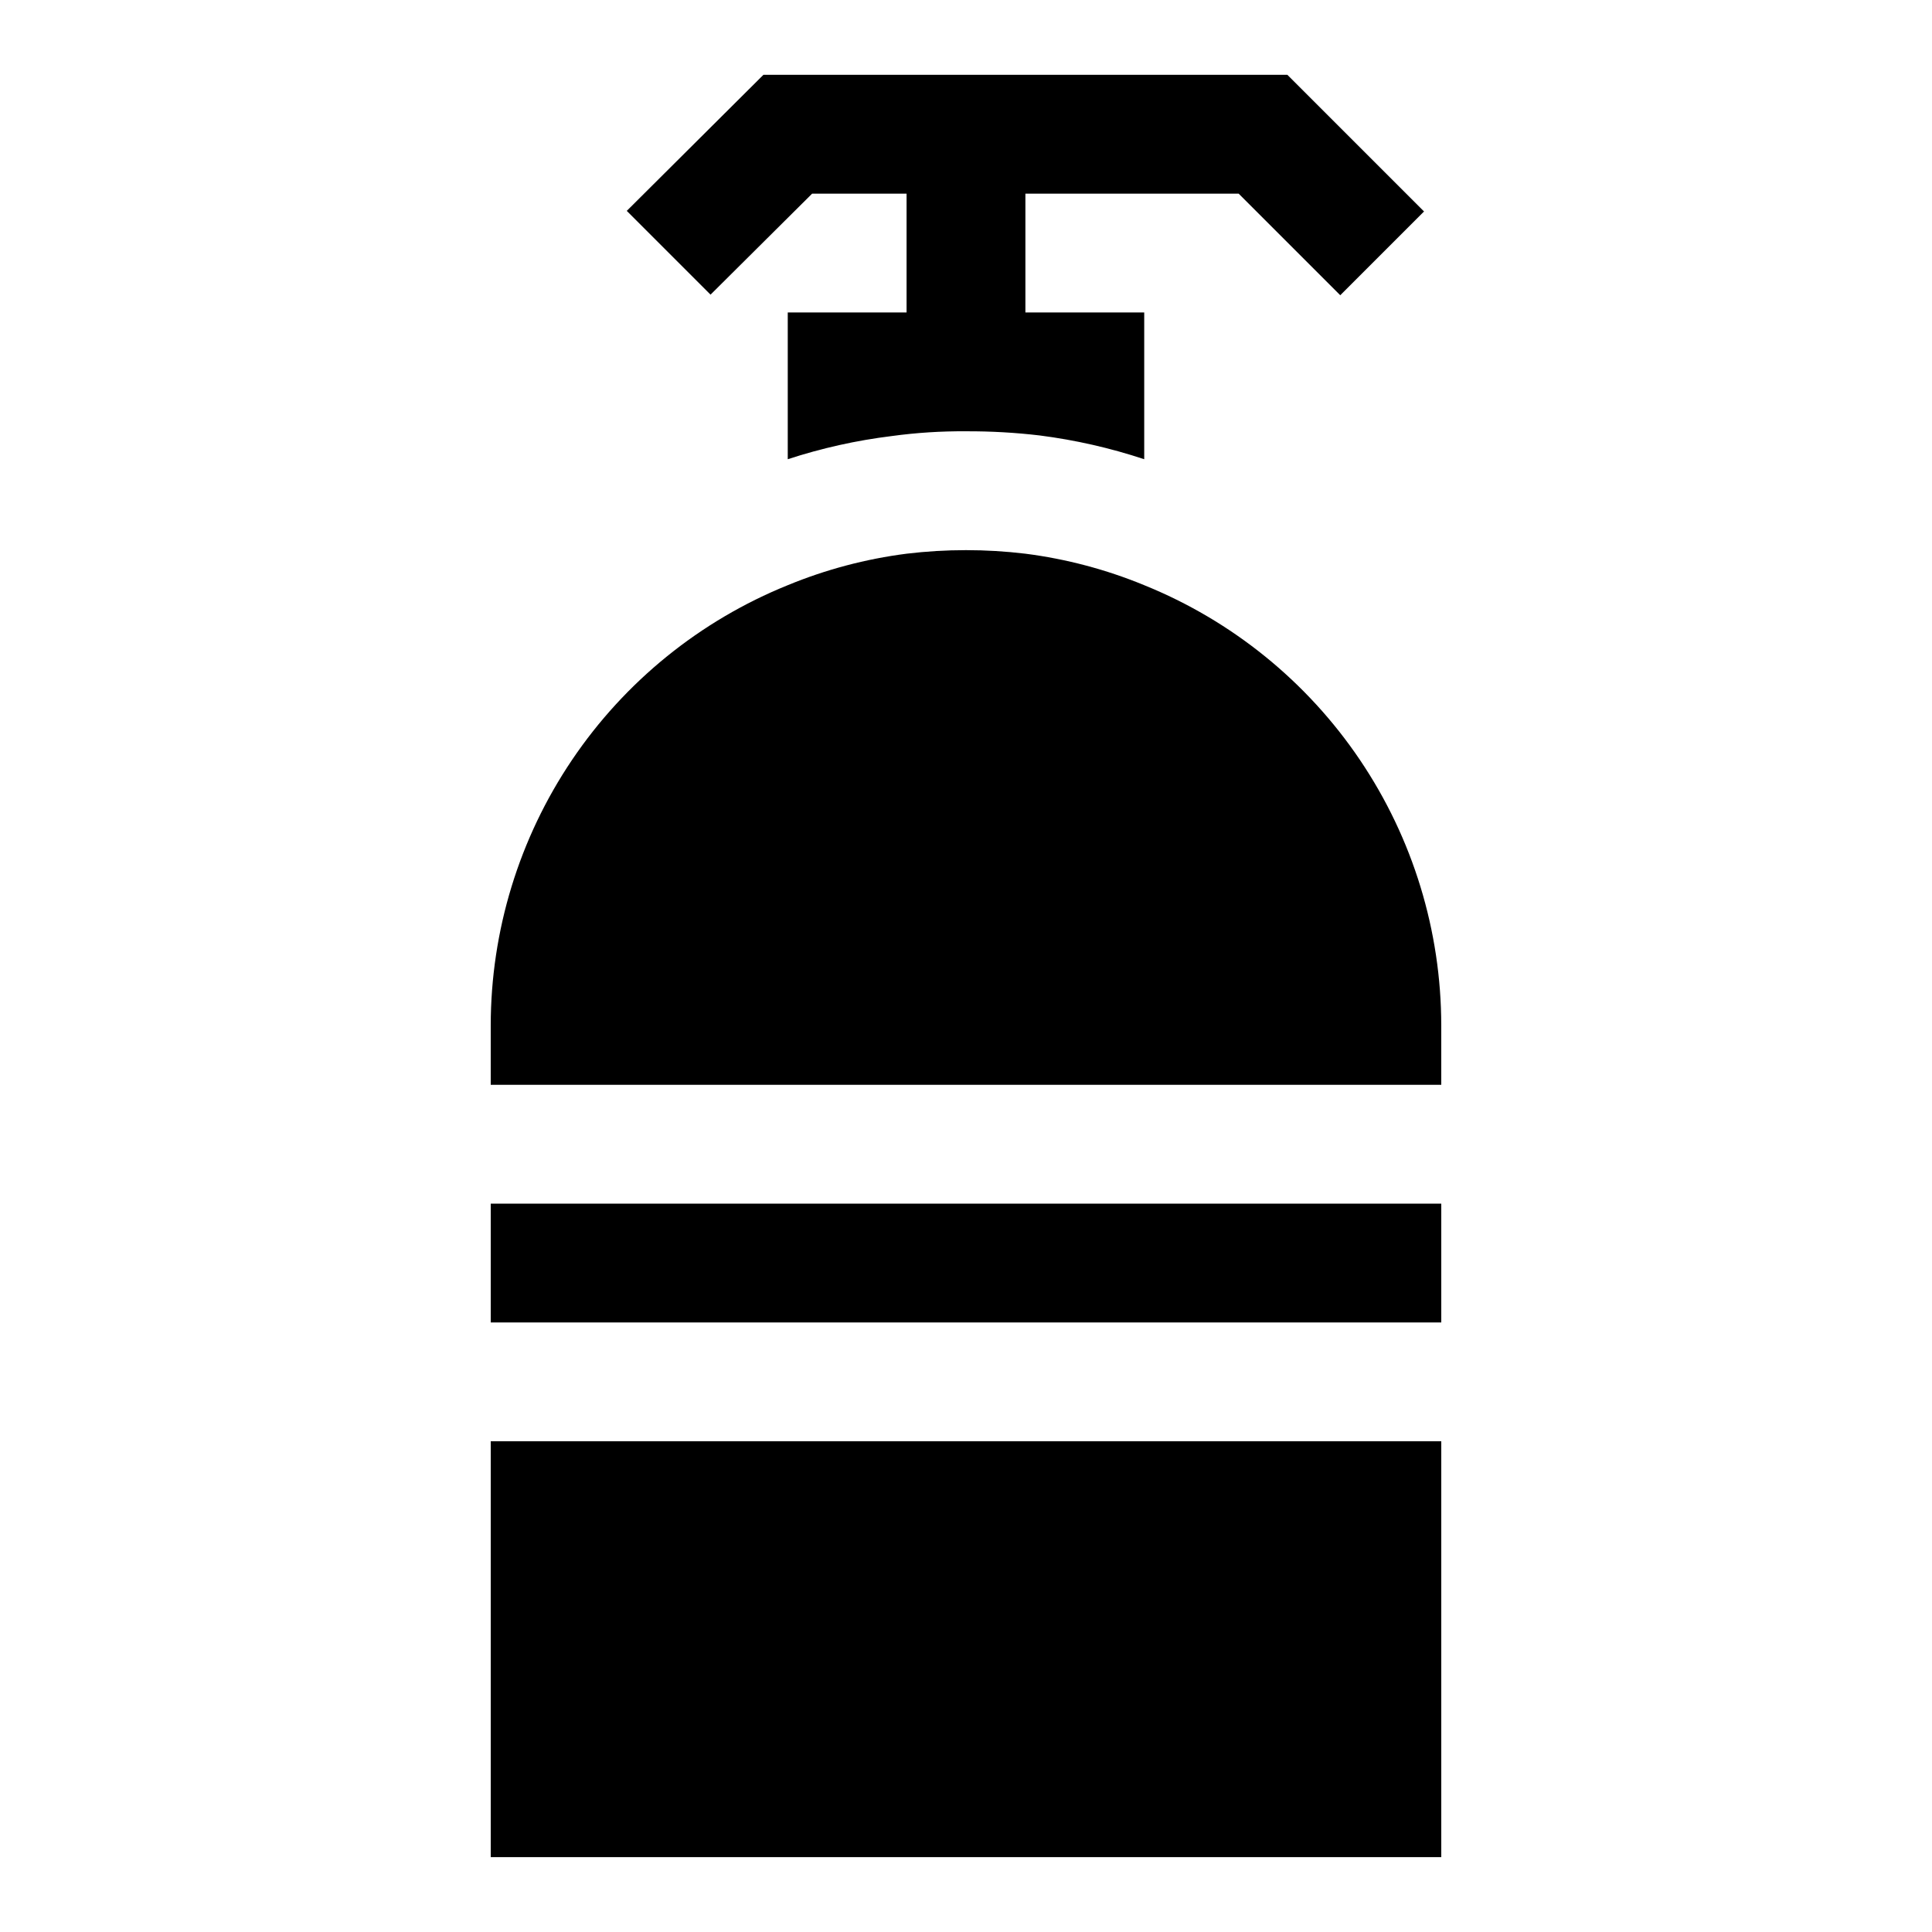
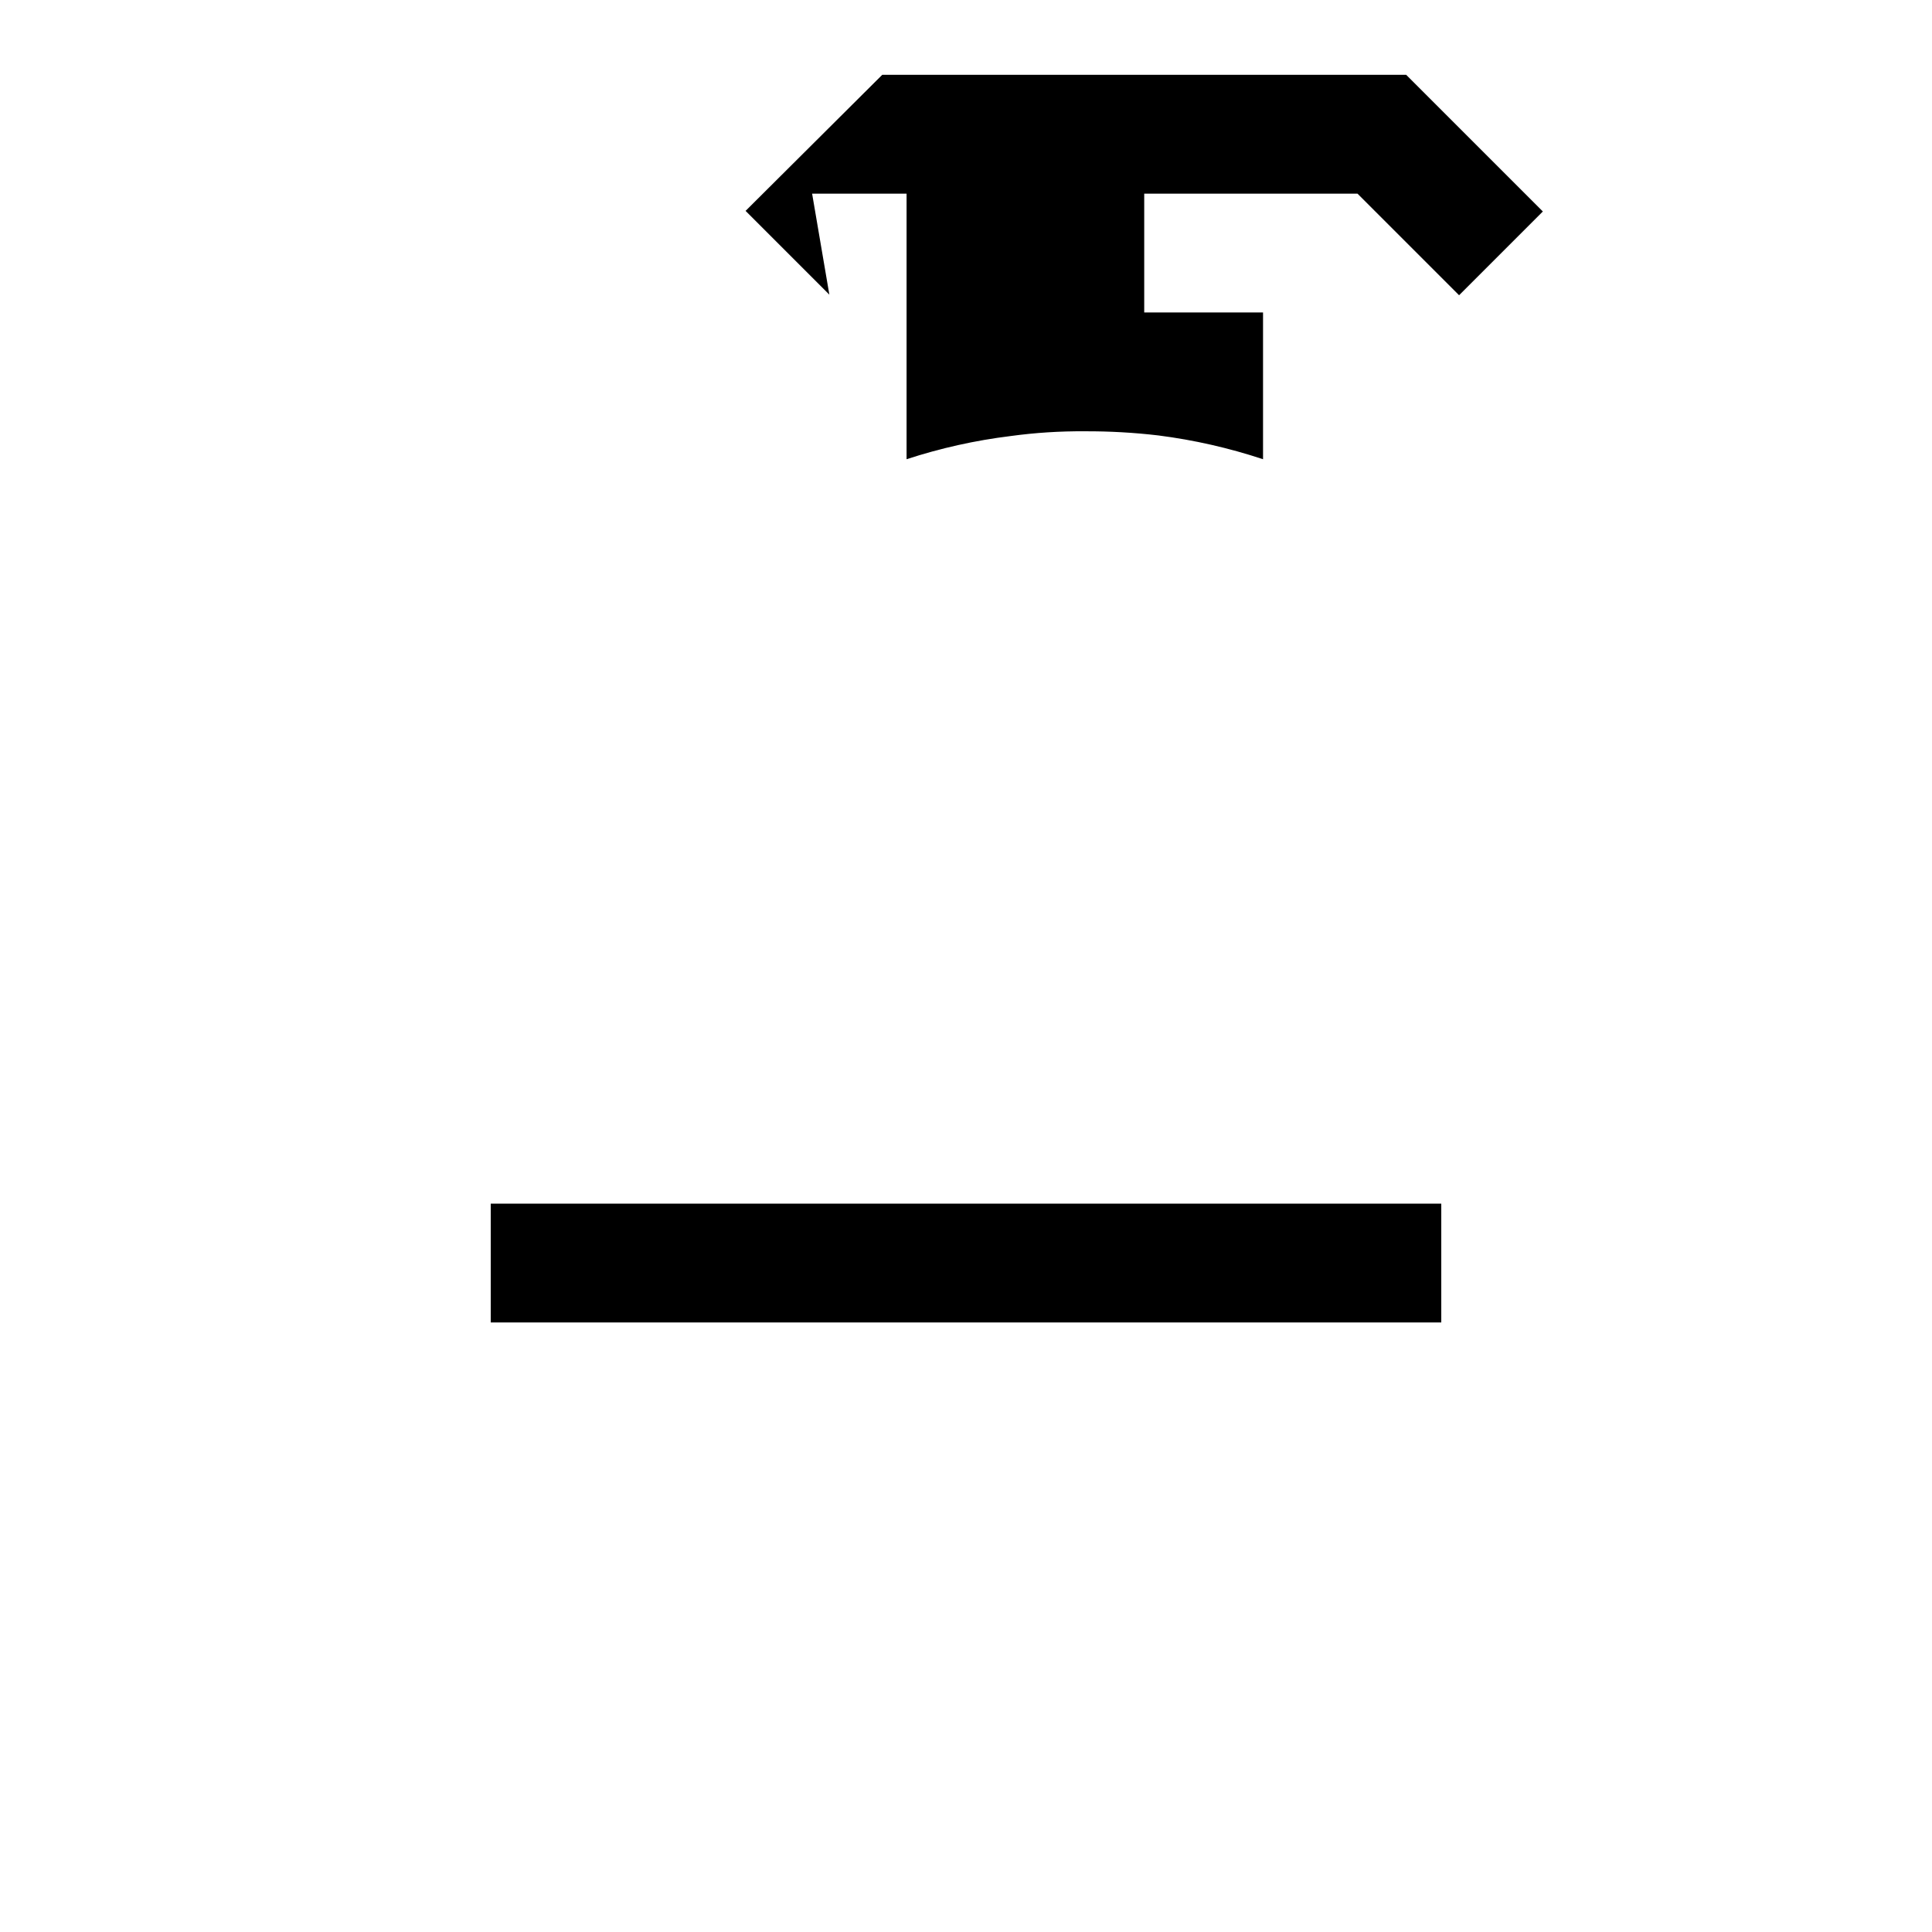
<svg xmlns="http://www.w3.org/2000/svg" fill="#000000" width="800px" height="800px" version="1.1" viewBox="144 144 512 512">
  <g>
-     <path d="m359.22 195.32h25.031v31.488h-31.488v38.891c8.965-2.934 18.191-4.992 27.555-6.141 6.519-0.891 13.098-1.312 19.68-1.262 6.523-0.027 13.043 0.34 19.52 1.102 9.418 1.203 18.699 3.312 27.711 6.301v-38.891h-31.488v-31.488h56.52l26.922 26.922 22.199-22.199-36.211-36.211h-138.86l-36.211 36.055 22.199 22.199z" />
-     <path d="m447.23 299.08c-10.082-4.156-20.672-6.961-31.488-8.344-10.457-1.258-21.031-1.258-31.488 0-10.816 1.383-21.406 4.188-31.488 8.344-23.242 9.402-43.148 25.527-57.176 46.312-14.023 20.781-21.523 45.281-21.543 70.352v15.742l251.9 0.004v-15.746c-0.02-25.07-7.519-49.57-21.543-70.352-14.023-20.785-33.934-36.91-57.176-46.312z" />
-     <path d="m305.54 525.95h-31.488v110.21h251.9v-110.21z" />
+     <path d="m359.22 195.32h25.031v31.488v38.891c8.965-2.934 18.191-4.992 27.555-6.141 6.519-0.891 13.098-1.312 19.68-1.262 6.523-0.027 13.043 0.34 19.52 1.102 9.418 1.203 18.699 3.312 27.711 6.301v-38.891h-31.488v-31.488h56.52l26.922 26.922 22.199-22.199-36.211-36.211h-138.86l-36.211 36.055 22.199 22.199z" />
    <path d="m305.54 462.98h-31.488v31.484h251.9v-31.484z" />
  </g>
</svg>